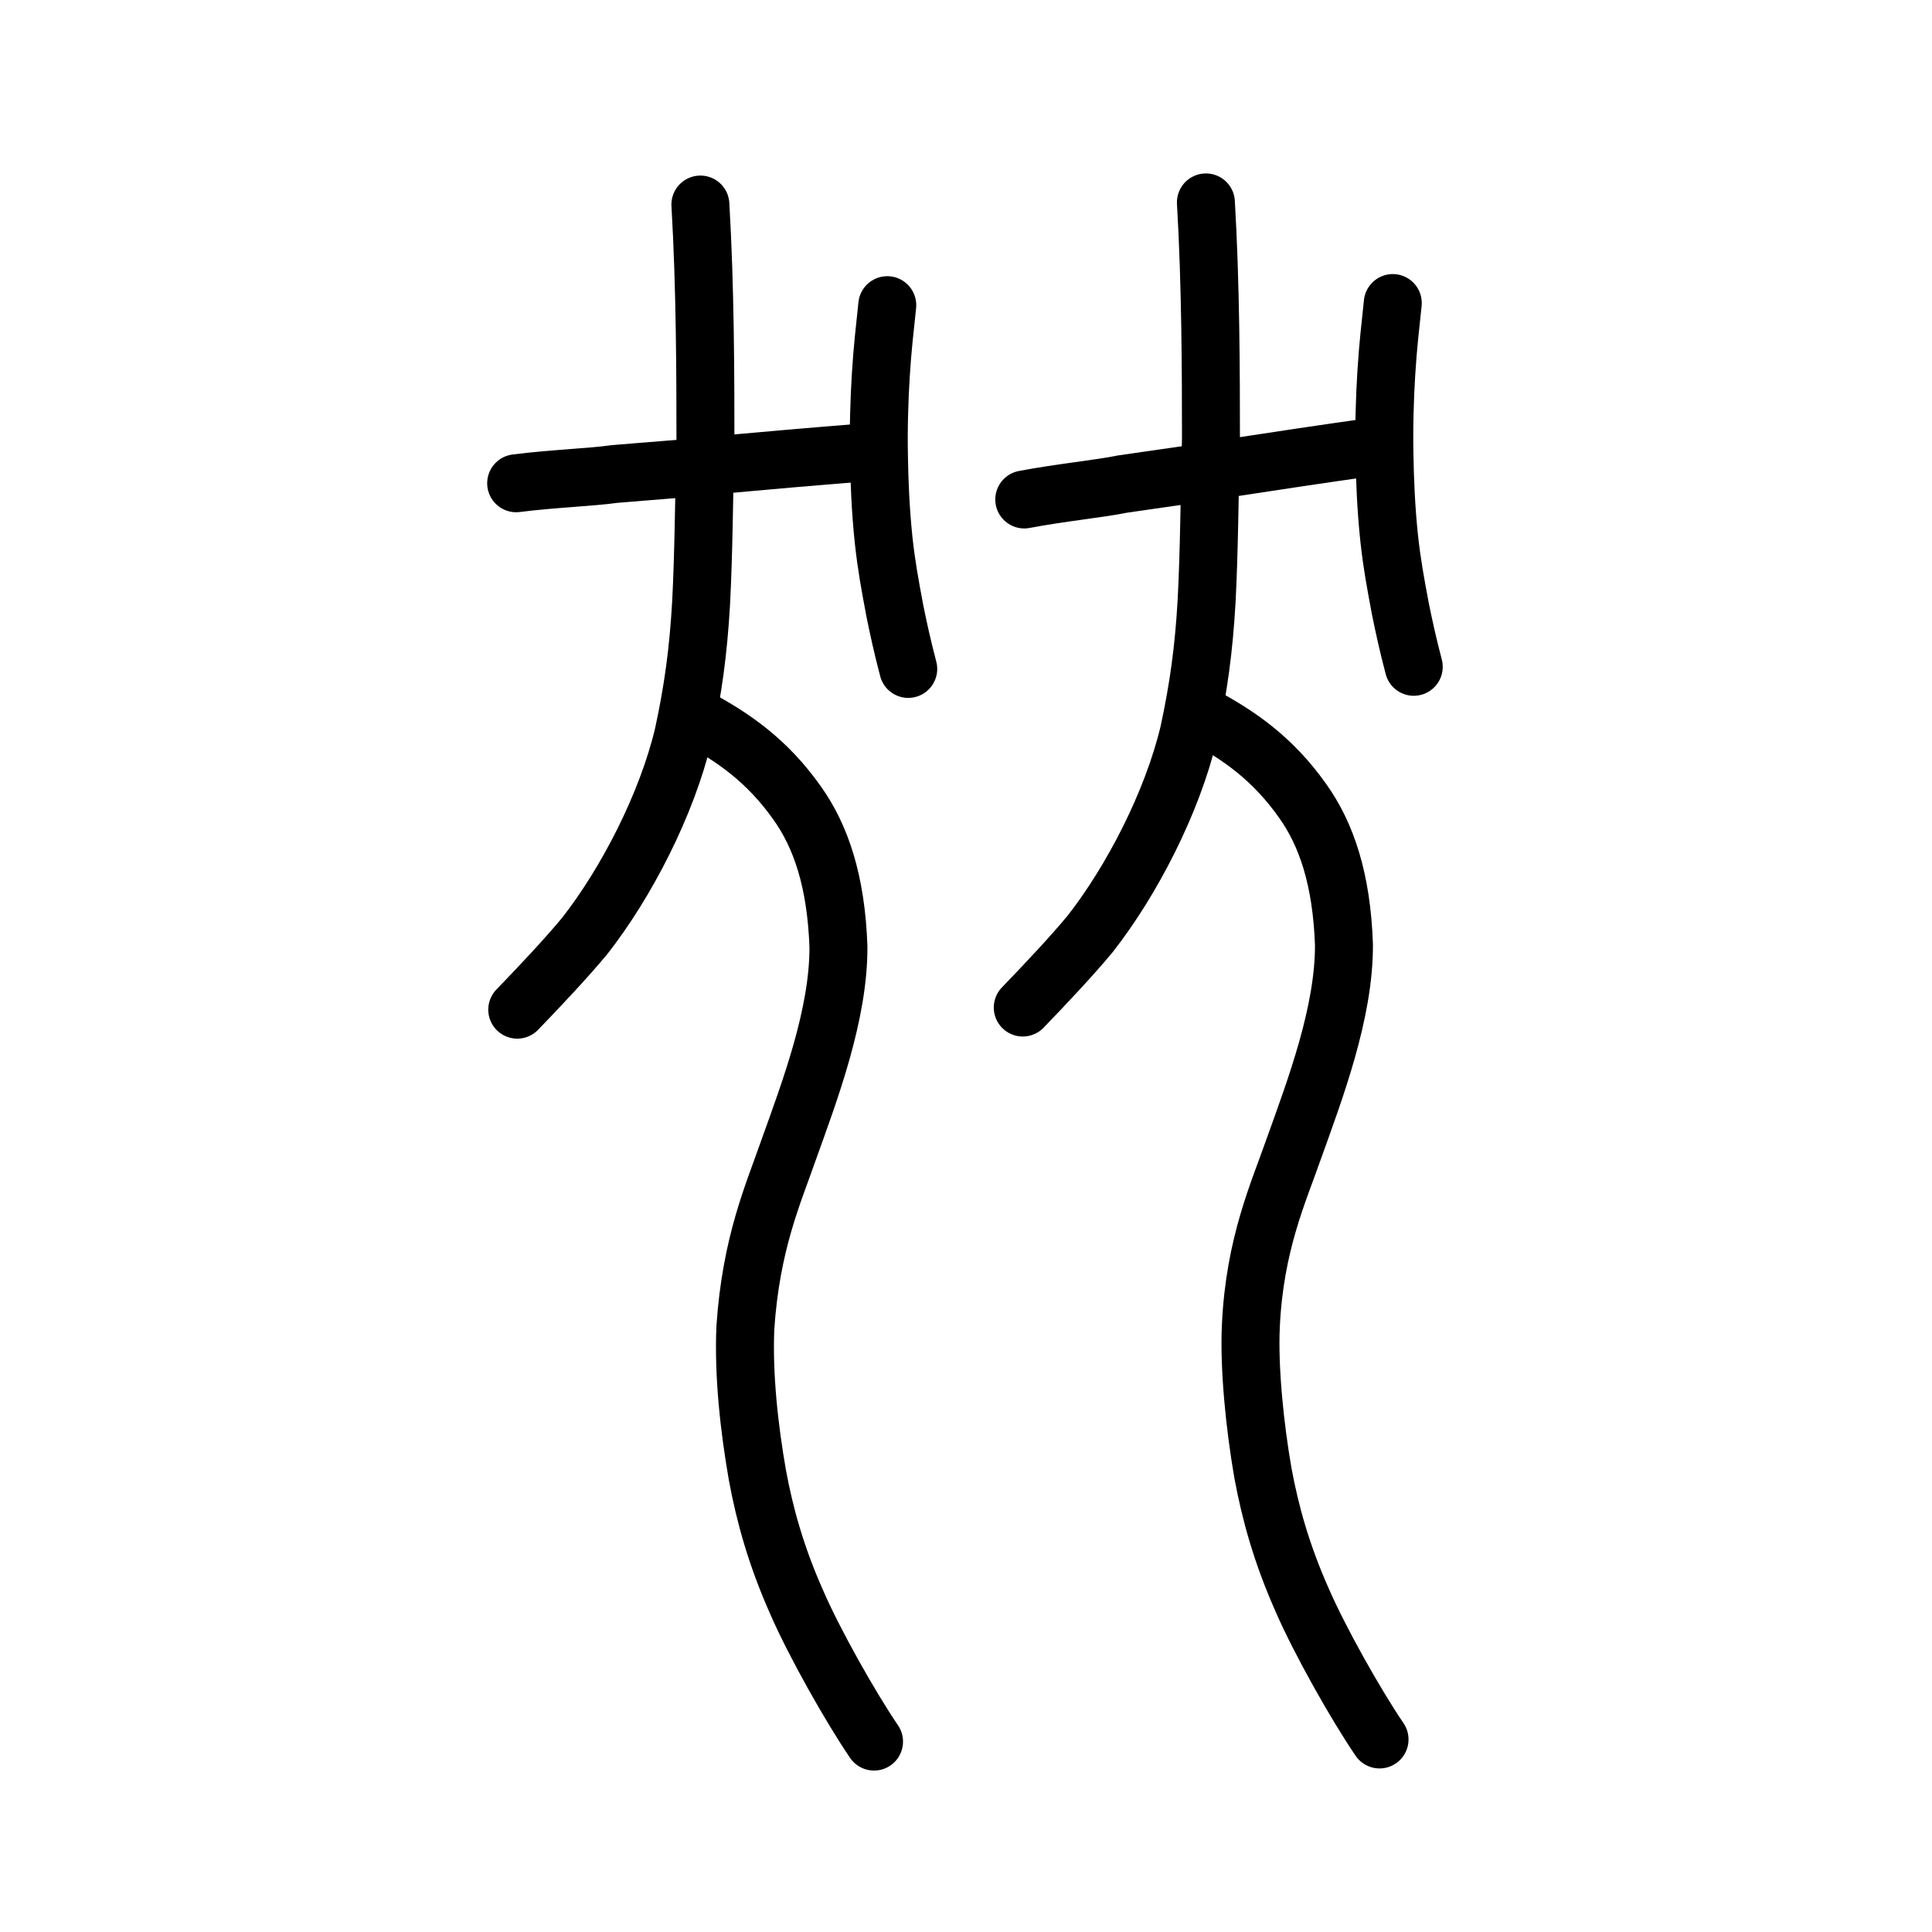
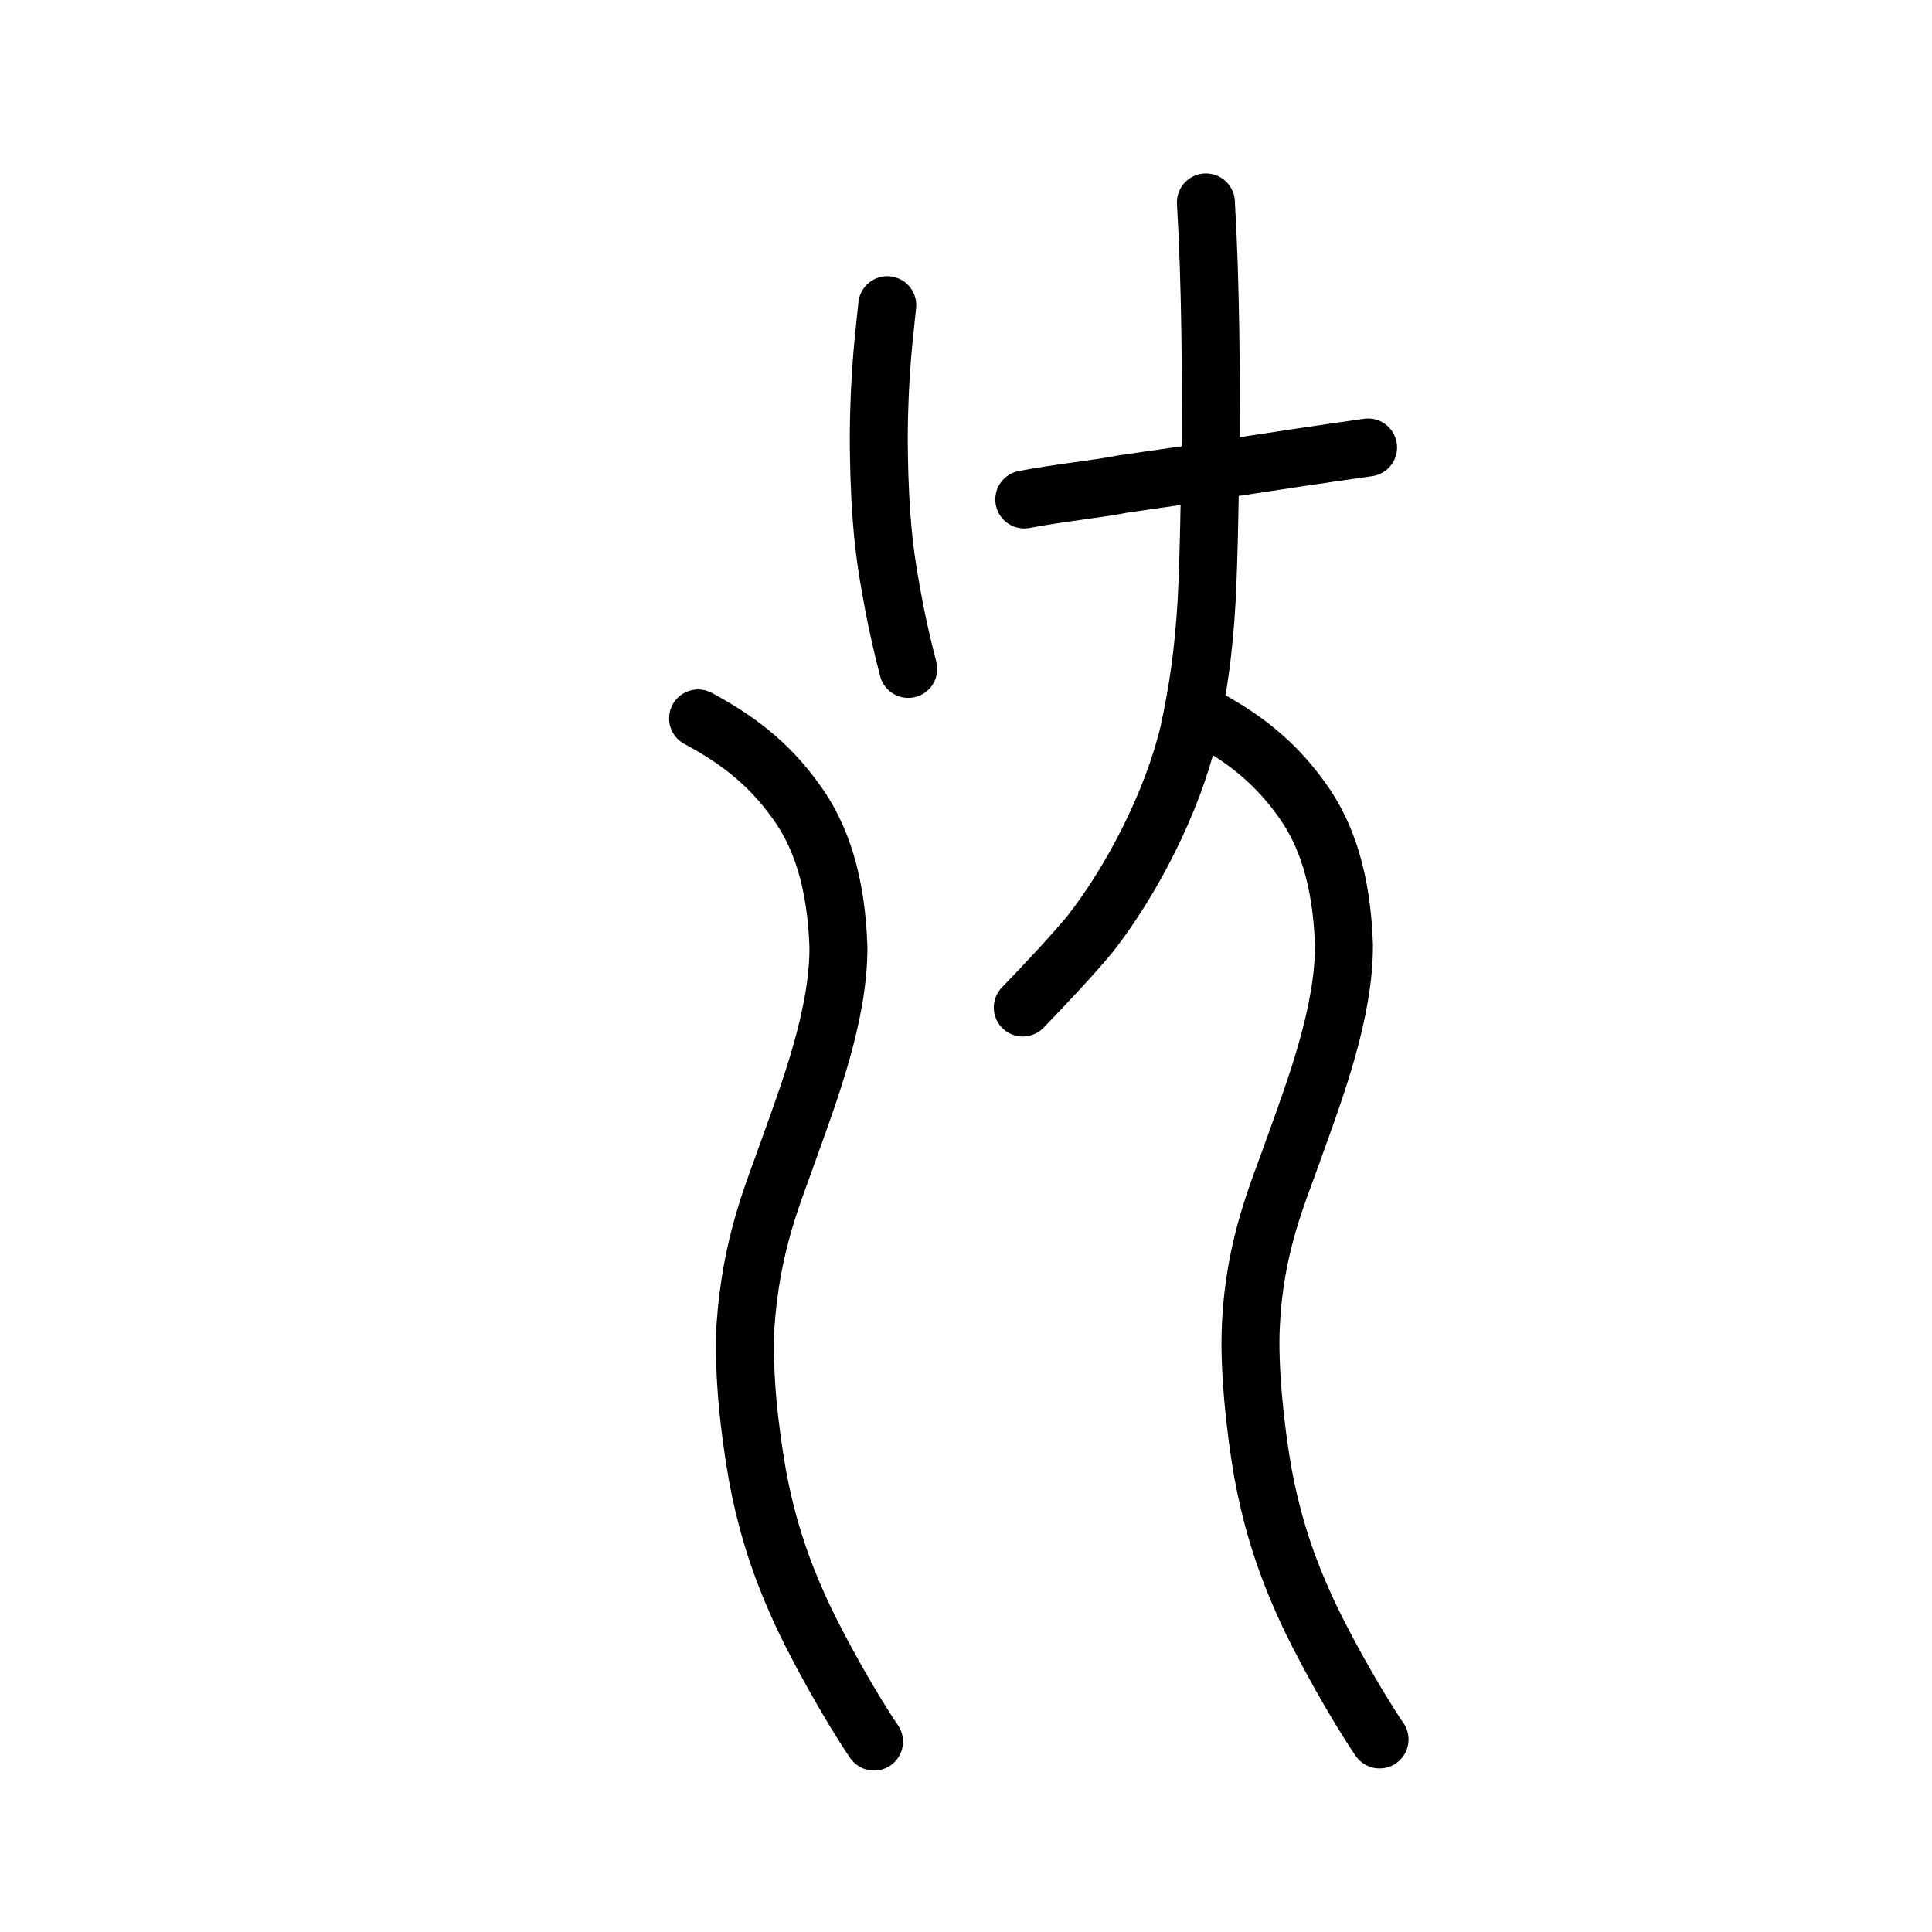
<svg xmlns="http://www.w3.org/2000/svg" xmlns:ns1="http://www.inkscape.org/namespaces/inkscape" xmlns:ns2="http://sodipodi.sourceforge.net/DTD/sodipodi-0.dtd" width="200px" height="200px" viewBox="0 0 200 200" version="1.1" id="SVGRoot" ns1:version="0.92.3 (2405546, 2018-03-11)" ns2:docname="3e5css.svg">
  <ns2:namedview id="base" pagecolor="#ffffff" bordercolor="#666666" borderopacity="1.0" ns1:pageopacity="0.0" ns1:pageshadow="2" ns1:zoom="3.5636363" ns1:cx="139.97148" ns1:cy="117.94493" ns1:document-units="px" ns1:current-layer="layer1" showgrid="true" ns1:window-width="1194" ns1:window-height="791" ns1:window-x="527" ns1:window-y="190" ns1:window-maximized="0" showguides="true" ns1:snap-global="false">
    <ns1:grid type="xygrid" id="grid6085" />
  </ns2:namedview>
  <defs id="defs5523" />
  <g id="layer1" ns1:groupmode="layer" ns1:label="レイヤー 1">
    <path style="opacity:1;vector-effect:none;fill:none;fill-opacity:1;stroke:#000000;stroke-width:6;stroke-linecap:round;stroke-linejoin:round;stroke-miterlimit:4;stroke-dasharray:none;stroke-dashoffset:0;stroke-opacity:1" d="m 72.264,74.368 c 3.662,1.982 7.155,4.372 10.247,8.748 2.455,3.433 4.049,8.088 4.284,14.907 0.029,7.001 -2.954,14.878 -5.194,21.119 -1.552,4.458 -3.856,9.564 -4.441,18.29 -0.213,4.972 0.406,10.462 1.248,15.281 0.761,4.114 1.93,8.356 4.071,13.165 1.81,4.175 5.559,10.827 8.001,14.41" id="path6755-9" ns1:connector-curvature="0" ns2:nodetypes="cccccccc" />
-     <path style="fill:none;stroke:#000000;stroke-width:6;stroke-linecap:round;stroke-linejoin:round;stroke-miterlimit:4;stroke-dasharray:none;stroke-opacity:1" d="m 53.433,50.027 c 3.692,-0.474 7.88,-0.625 10.141,-0.954 3.54,-0.304 8.699,-0.669 10.724,-0.936 4.898,-0.444 9.915,-0.885 14.729,-1.263" id="path4568-3-6-1" ns1:connector-curvature="0" ns2:nodetypes="cccc" />
-     <path style="opacity:1;vector-effect:none;fill:none;fill-opacity:1;stroke:#000000;stroke-width:6;stroke-linecap:round;stroke-linejoin:round;stroke-miterlimit:4;stroke-dasharray:none;stroke-dashoffset:0;stroke-opacity:1" d="m 72.504,21.175 c 0.504,8.54 0.522,17.723 0.523,24.433 -0.154,6.28 -0.182,11.724 -0.451,16.844 -0.29,5.045 -0.841,9.007 -1.832,13.595 -1.717,7.245 -5.919,15.353 -10.206,20.829 -1.858,2.252 -4.67,5.238 -6.993,7.644" id="path6087-3-5" ns1:connector-curvature="0" ns2:nodetypes="cccccc" />
    <path style="opacity:1;vector-effect:none;fill:none;fill-opacity:1;stroke:#000000;stroke-width:6;stroke-linecap:round;stroke-linejoin:round;stroke-miterlimit:4;stroke-dasharray:none;stroke-dashoffset:0;stroke-opacity:1" d="m 91.85,31.592 c -0.264,2.544 -0.488,4.356 -0.669,7.24 -0.155,2.52 -0.253,5.459 -0.19,8.532 0.041,2.322 0.144,5.367 0.493,8.65 0.308,2.737 0.616,4.349 1.15,7.221 0.392,1.901 0.731,3.509 1.387,6.012" id="path7351-2-0-7-0" ns1:connector-curvature="0" ns2:nodetypes="cccccc" />
    <path style="opacity:1;vector-effect:none;fill:none;fill-opacity:1;stroke:#000000;stroke-width:6;stroke-linecap:round;stroke-linejoin:round;stroke-miterlimit:4;stroke-dasharray:none;stroke-dashoffset:0;stroke-opacity:1" d="m 124.595,74.148 c 3.662,1.982 7.155,4.372 10.247,8.748 2.455,3.433 4.049,8.088 4.284,14.907 0.029,7.001 -2.954,14.878 -5.194,21.119 -1.552,4.458 -4.046,9.841 -4.441,18.29 -0.213,4.348 0.406,10.462 1.248,15.281 0.761,4.114 1.93,8.356 4.071,13.165 1.81,4.175 5.559,10.827 8.001,14.41" id="path6755-9-7" ns1:connector-curvature="0" ns2:nodetypes="cccccccc" />
    <path style="fill:none;stroke:#000000;stroke-width:6;stroke-linecap:round;stroke-linejoin:round;stroke-miterlimit:4;stroke-dasharray:none;stroke-opacity:1" d="m 106.032,51.705 c 3.692,-0.705 7.88,-1.119 10.141,-1.589 3.54,-0.526 8.699,-1.214 10.724,-1.608 4.898,-0.75 9.915,-1.506 14.729,-2.185" id="path4568-3-6-1-4" ns1:connector-curvature="0" ns2:nodetypes="cccc" />
    <path style="opacity:1;vector-effect:none;fill:none;fill-opacity:1;stroke:#000000;stroke-width:6;stroke-linecap:round;stroke-linejoin:round;stroke-miterlimit:4;stroke-dasharray:none;stroke-dashoffset:0;stroke-opacity:1" d="m 124.835,20.954 c 0.504,8.54 0.522,17.723 0.523,24.433 -0.154,6.28 -0.182,11.724 -0.451,16.844 -0.29,5.045 -0.841,9.007 -1.832,13.595 -1.717,7.245 -5.919,15.353 -10.206,20.829 -1.858,2.252 -4.67,5.238 -6.993,7.644" id="path6087-3-5-1" ns1:connector-curvature="0" ns2:nodetypes="cccccc" />
-     <path style="opacity:1;vector-effect:none;fill:none;fill-opacity:1;stroke:#000000;stroke-width:6;stroke-linecap:round;stroke-linejoin:round;stroke-miterlimit:4;stroke-dasharray:none;stroke-dashoffset:0;stroke-opacity:1" d="m 144.18,31.372 c -0.265,2.544 -0.488,4.356 -0.669,7.24 -0.155,2.52 -0.253,5.459 -0.19,8.532 0.041,2.322 0.144,5.367 0.493,8.65 0.308,2.737 0.616,4.349 1.15,7.221 0.392,1.901 0.731,3.509 1.387,6.012" id="path7351-2-0-7-0-9" ns1:connector-curvature="0" ns2:nodetypes="cccccc" />
  </g>
</svg>